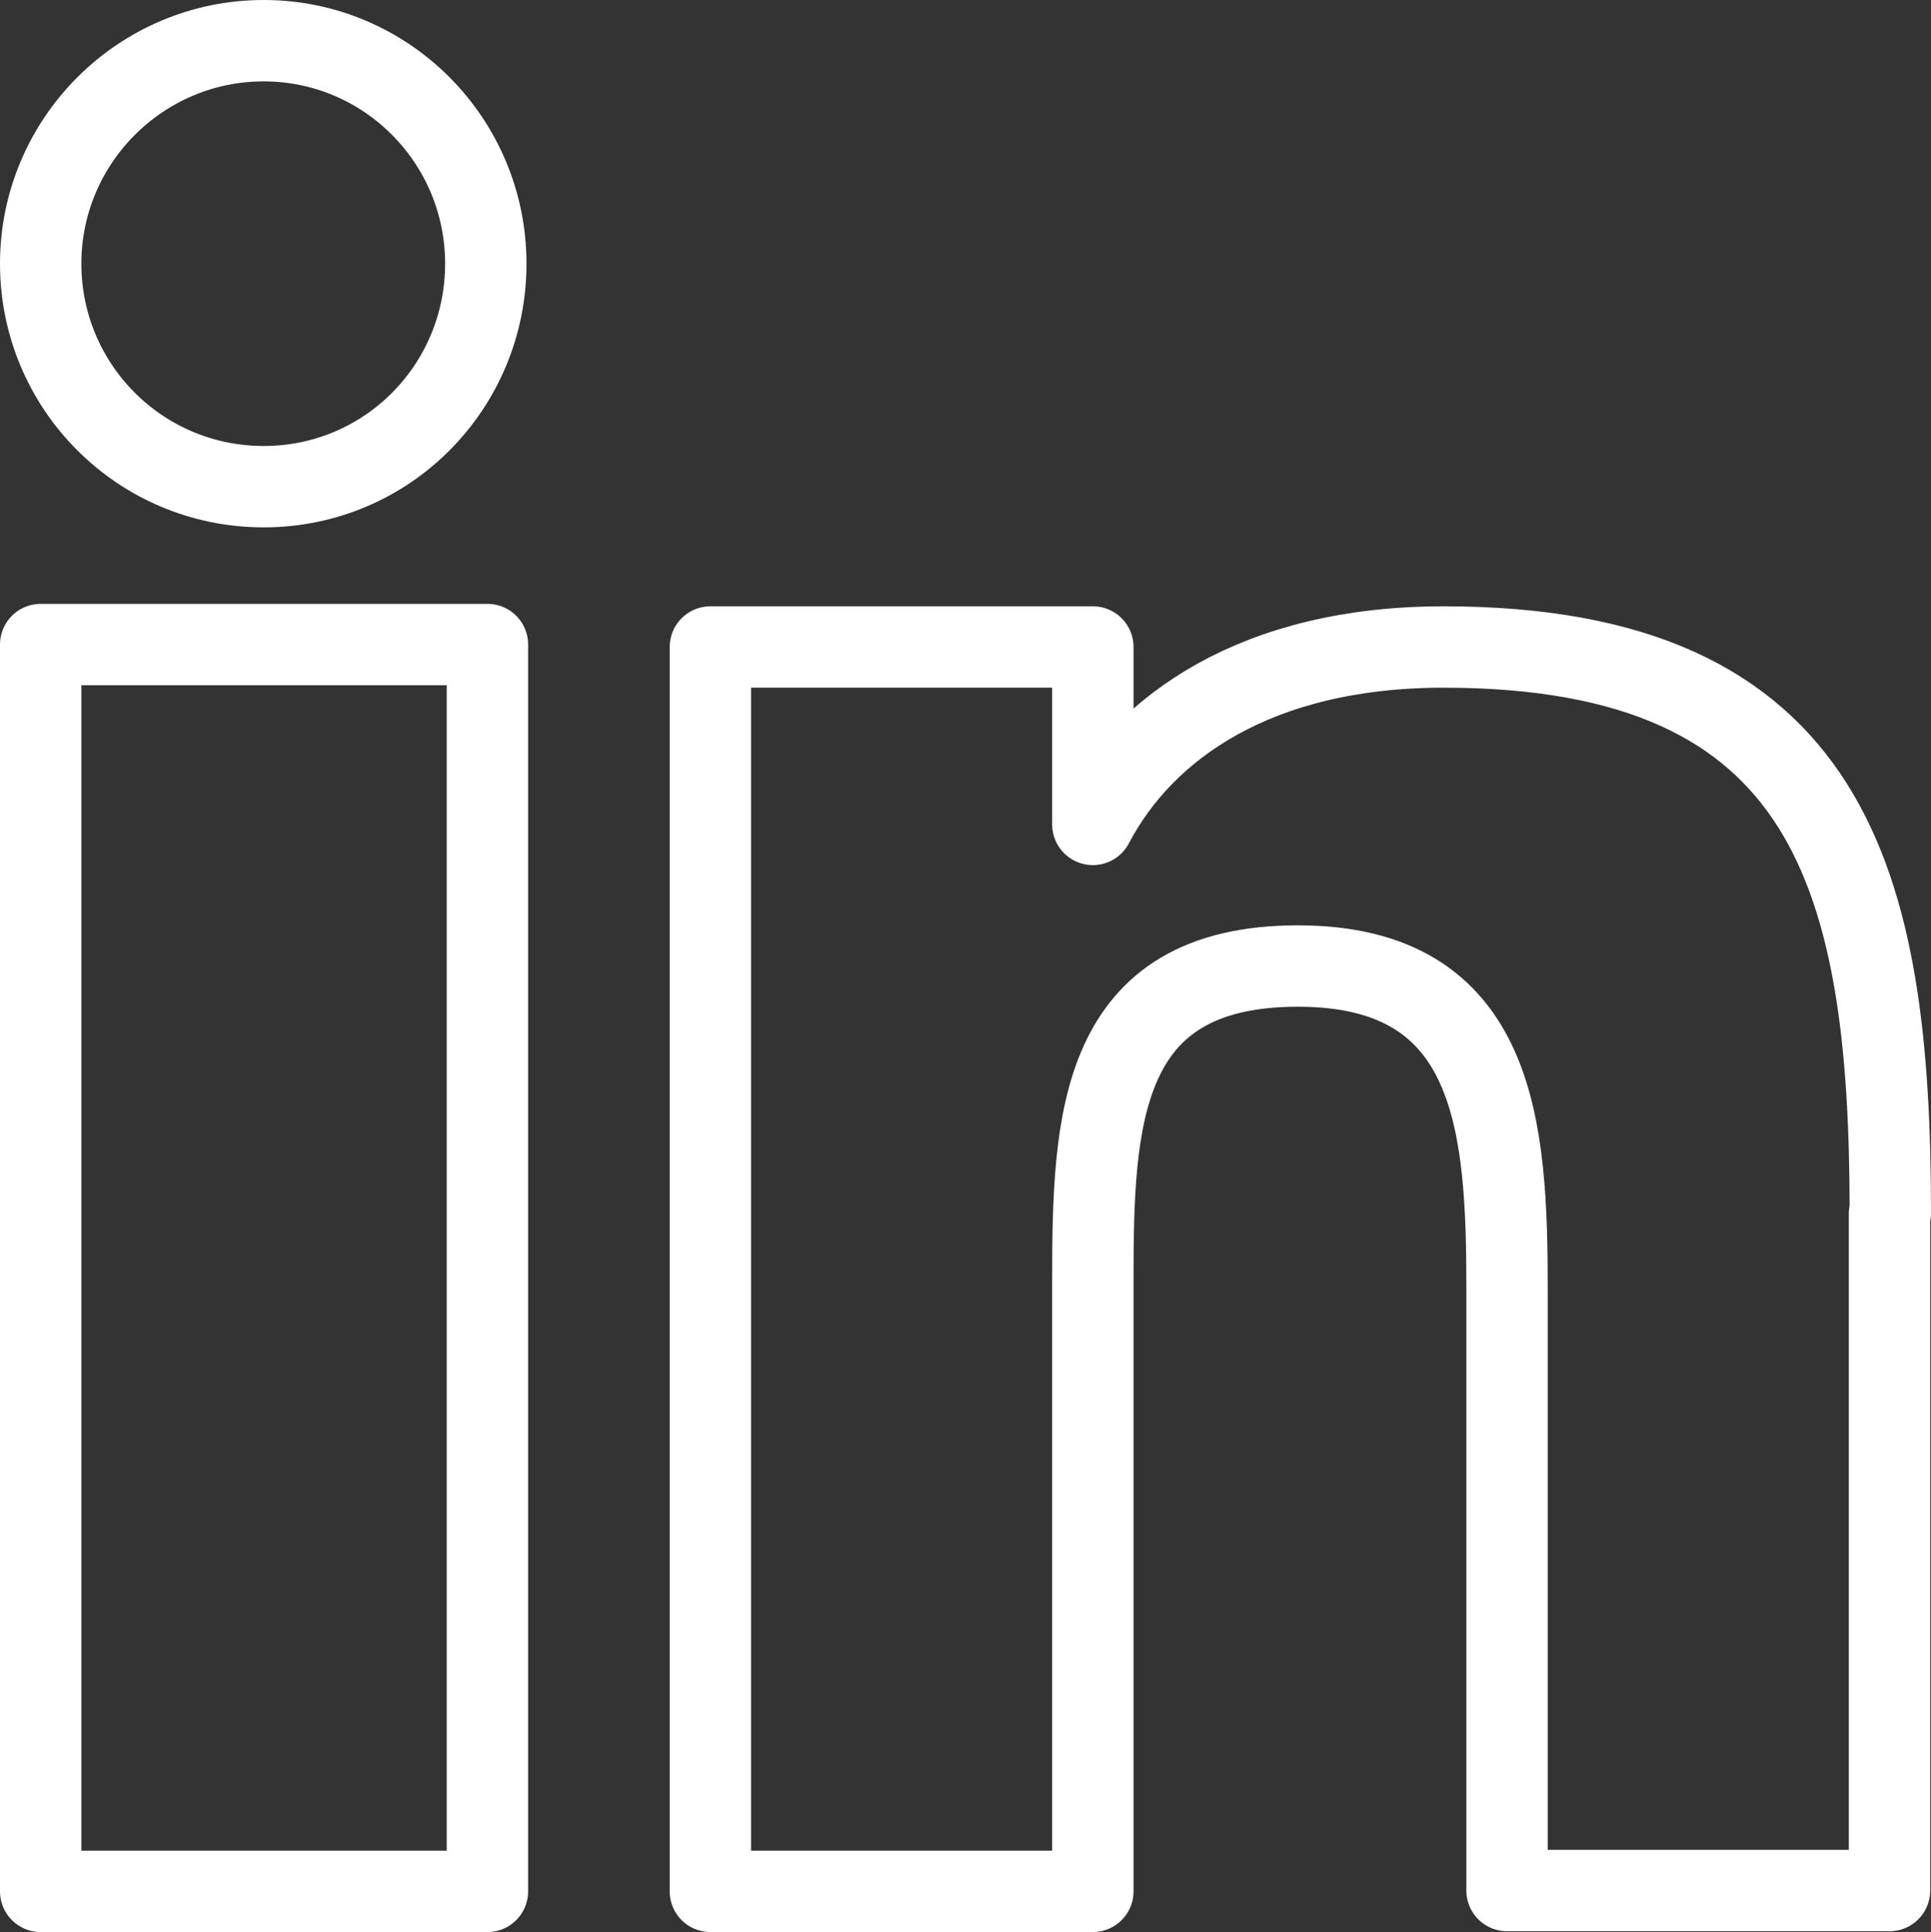
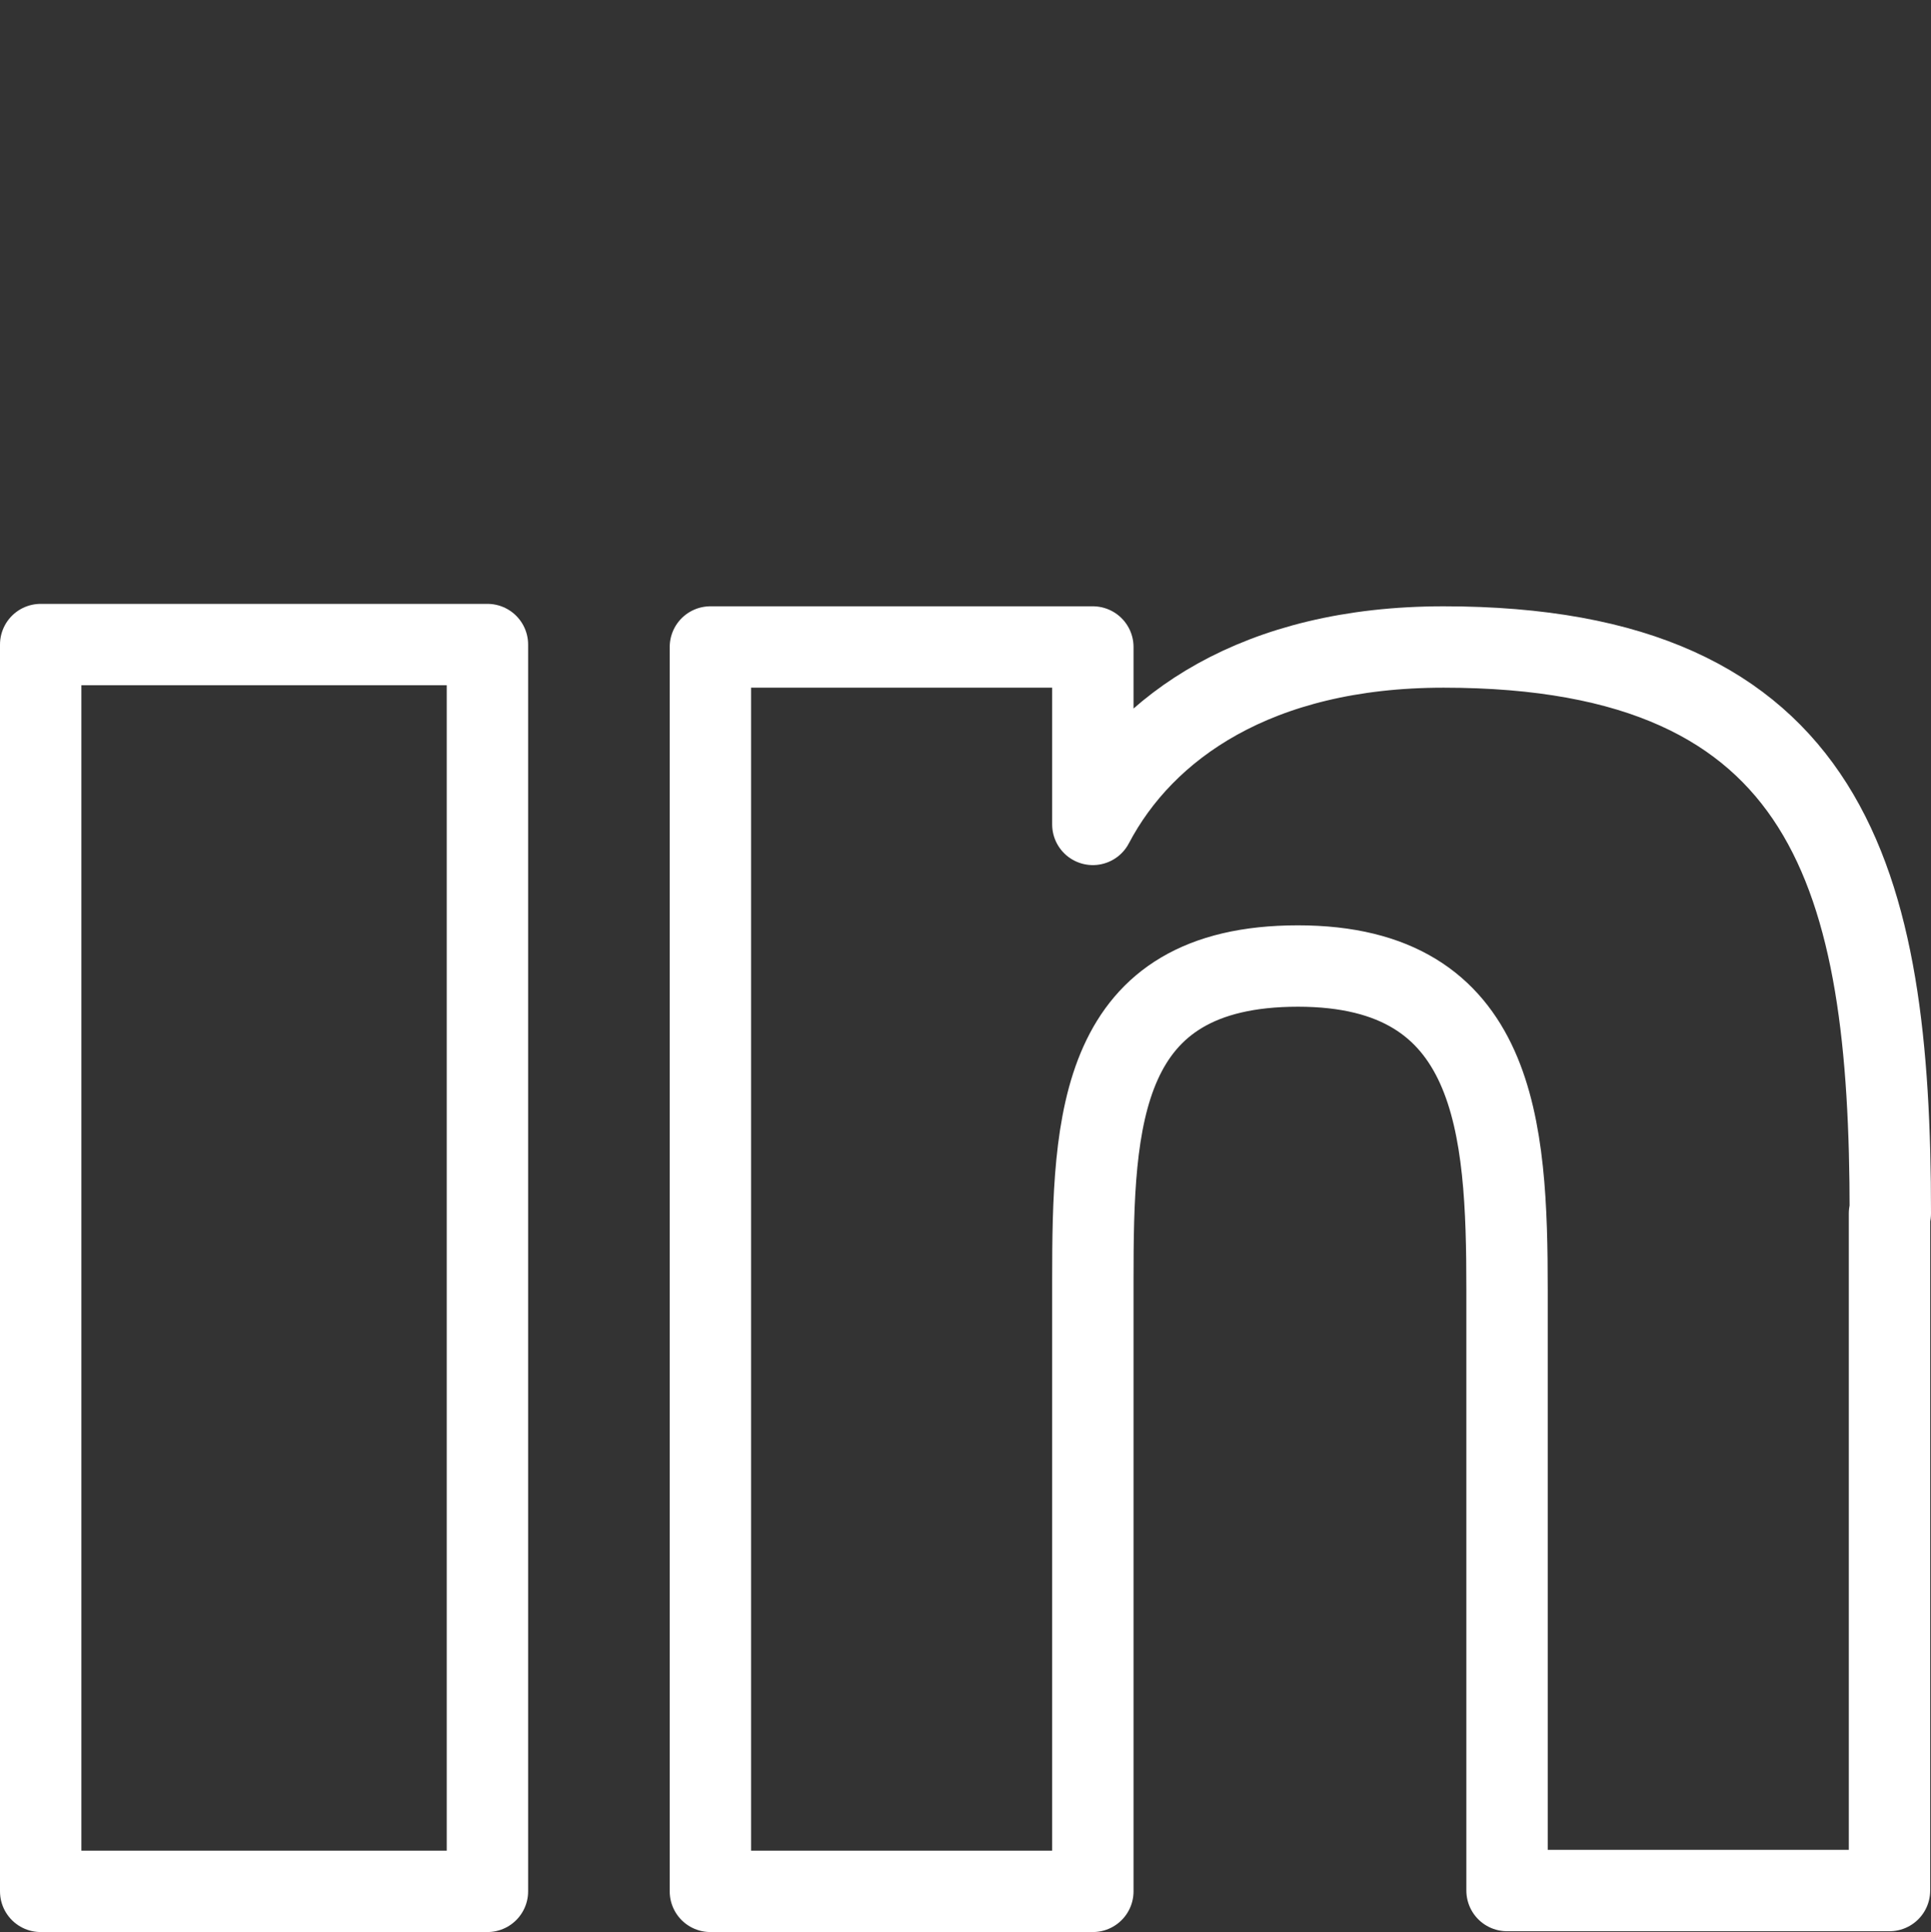
<svg xmlns="http://www.w3.org/2000/svg" id="Layer_2" viewBox="0 0 23.73 23.74">
  <rect x="0" y="0" width="23.73" height="23.74" fill="#333333" stroke="none" />
  <defs>
    <style>.cls-1{fill:none;stroke:#fff;stroke-linecap:round;stroke-linejoin:round;}</style>
  </defs>
  <g id="Layer_1-2">
    <g>
      <rect class="cls-1" x=".5" y="7.92" width="5.49" height="15.32" />
-       <path class="cls-1" d="M5.97,3.24c0,1.51-1.21,2.74-2.73,2.74S.5,4.75,.5,3.24,1.73,.5,3.24,.5s2.73,1.23,2.73,2.74Z" />
      <path class="cls-1" d="M23.23,14.91c0-4.09-.72-6.96-5.49-6.96-2.29,0-3.68,.98-4.31,2.18h0v-2.18h-4.7v15.29h4.7v-7.51c0-1.97,.07-3.86,2.52-3.86s2.57,1.98,2.57,3.98v7.38h4.7V14.91Z" />
    </g>
  </g>
</svg>